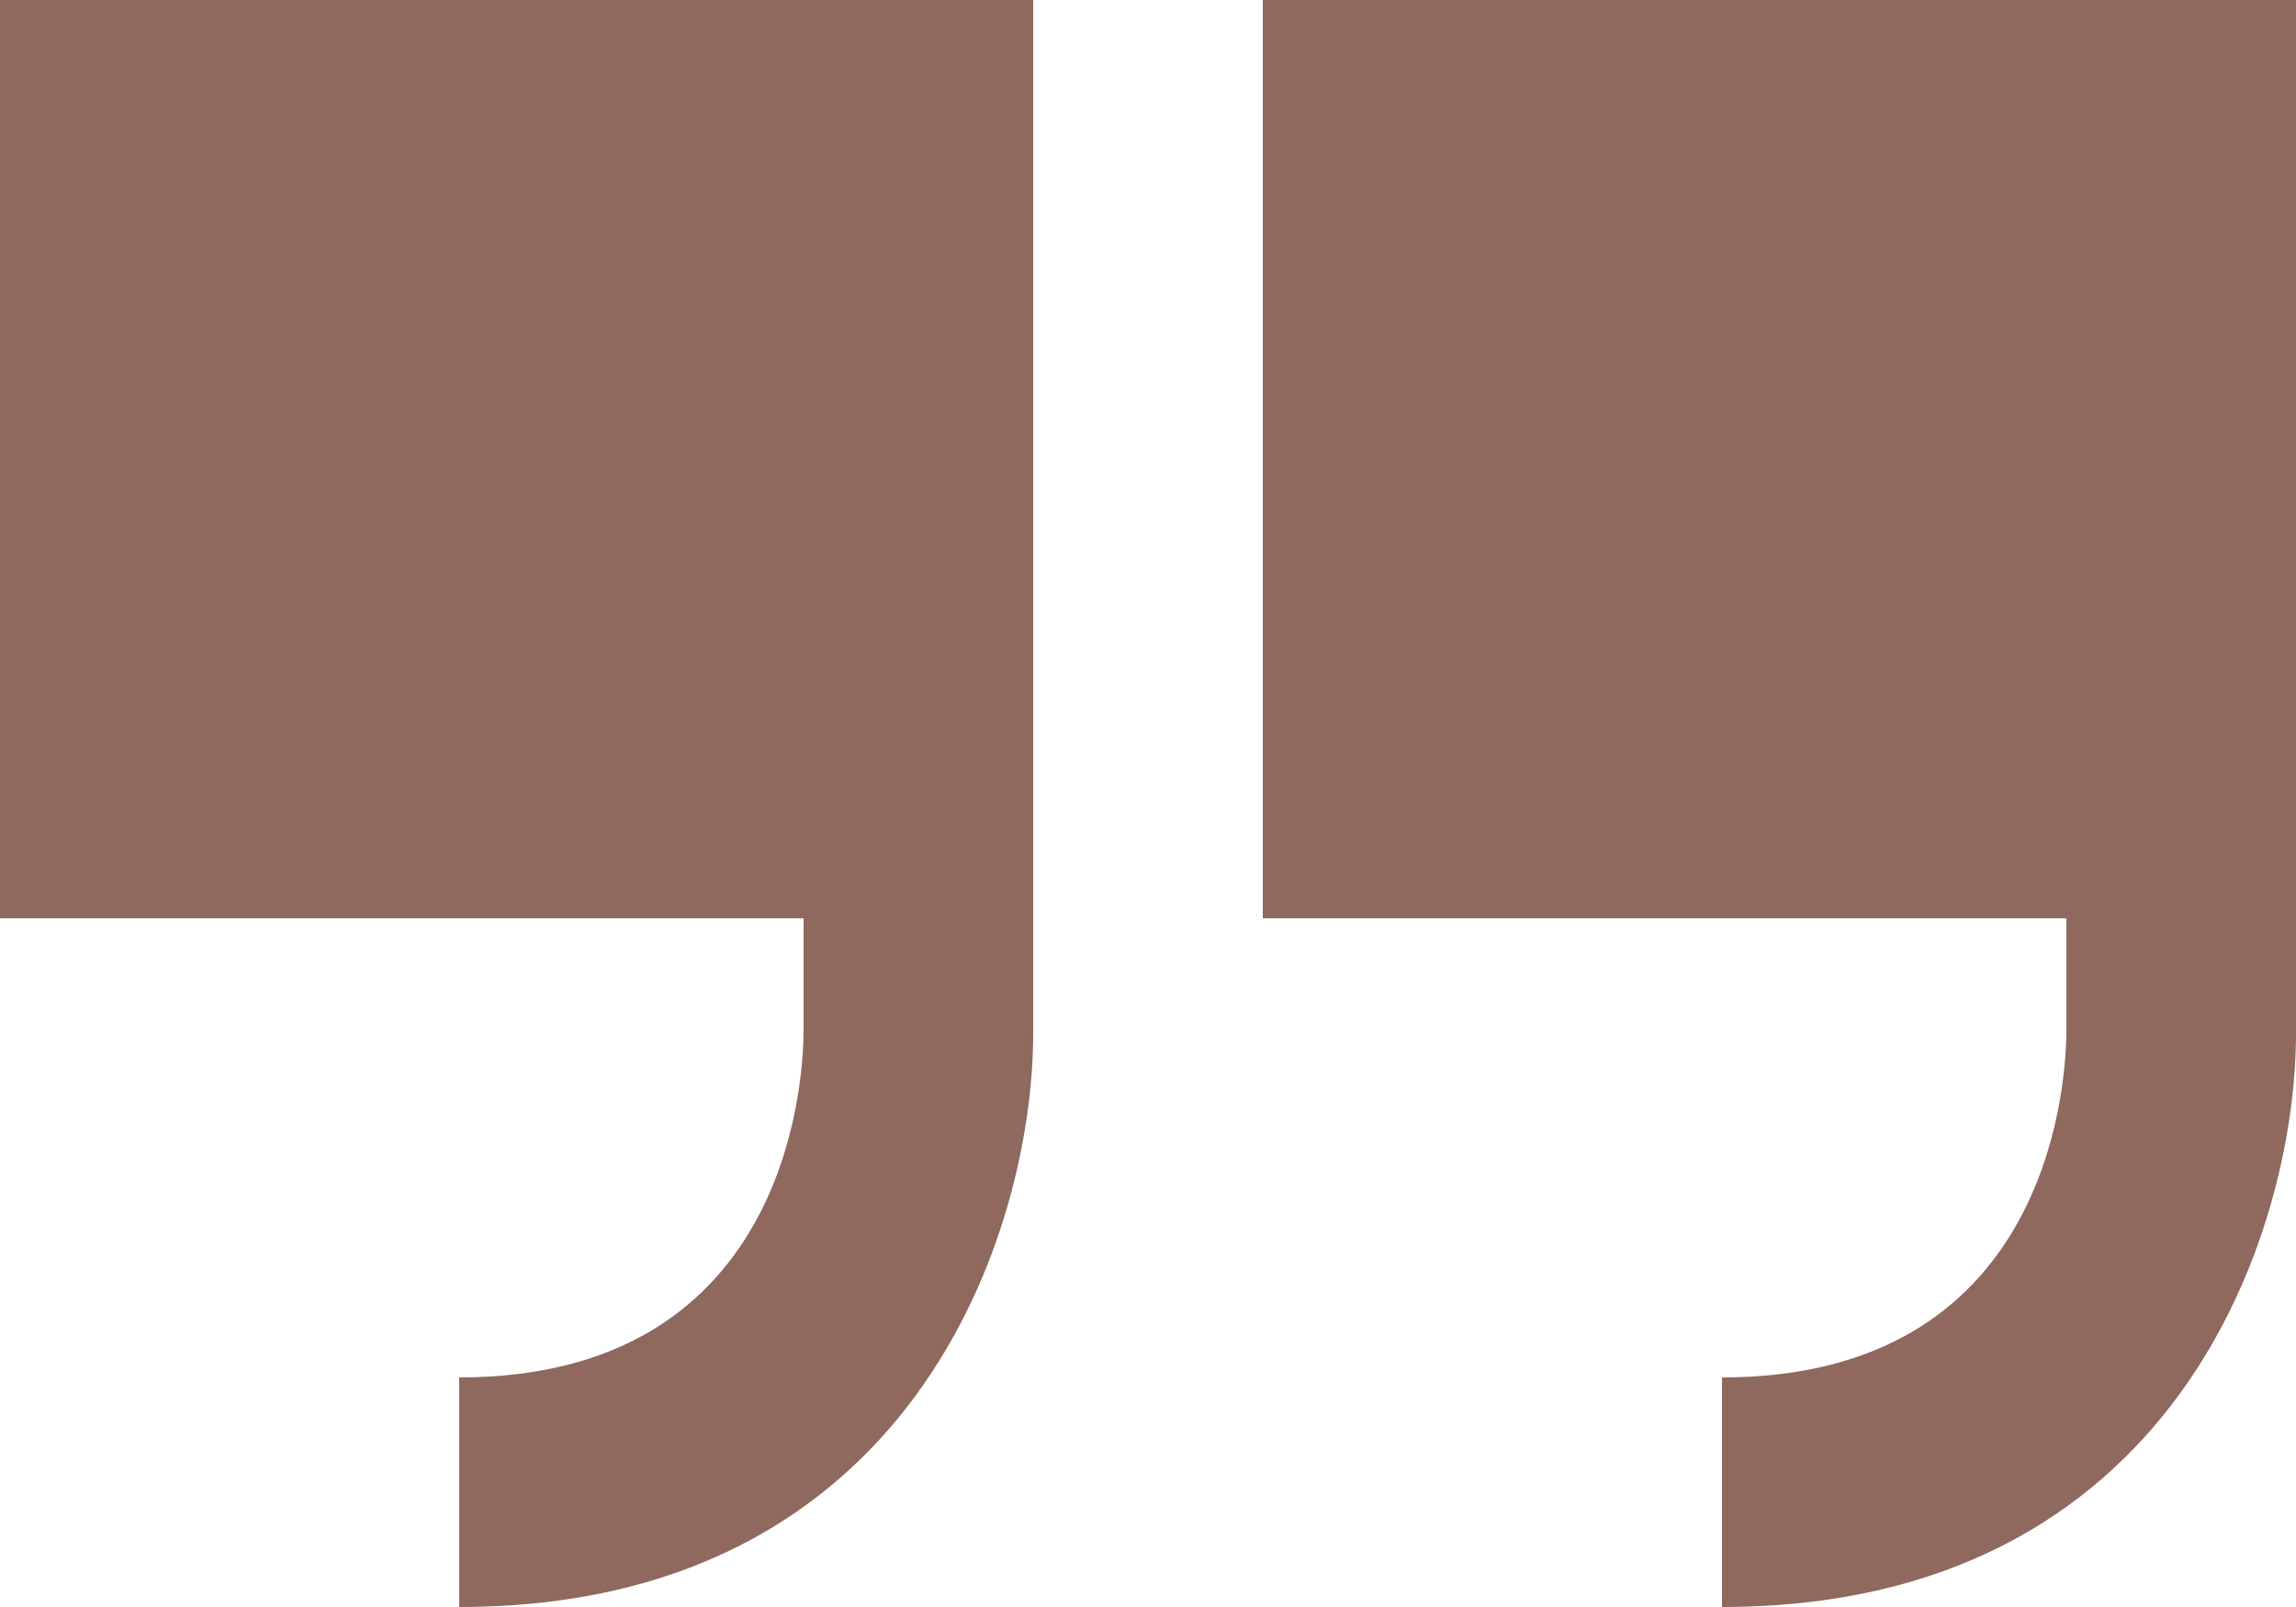
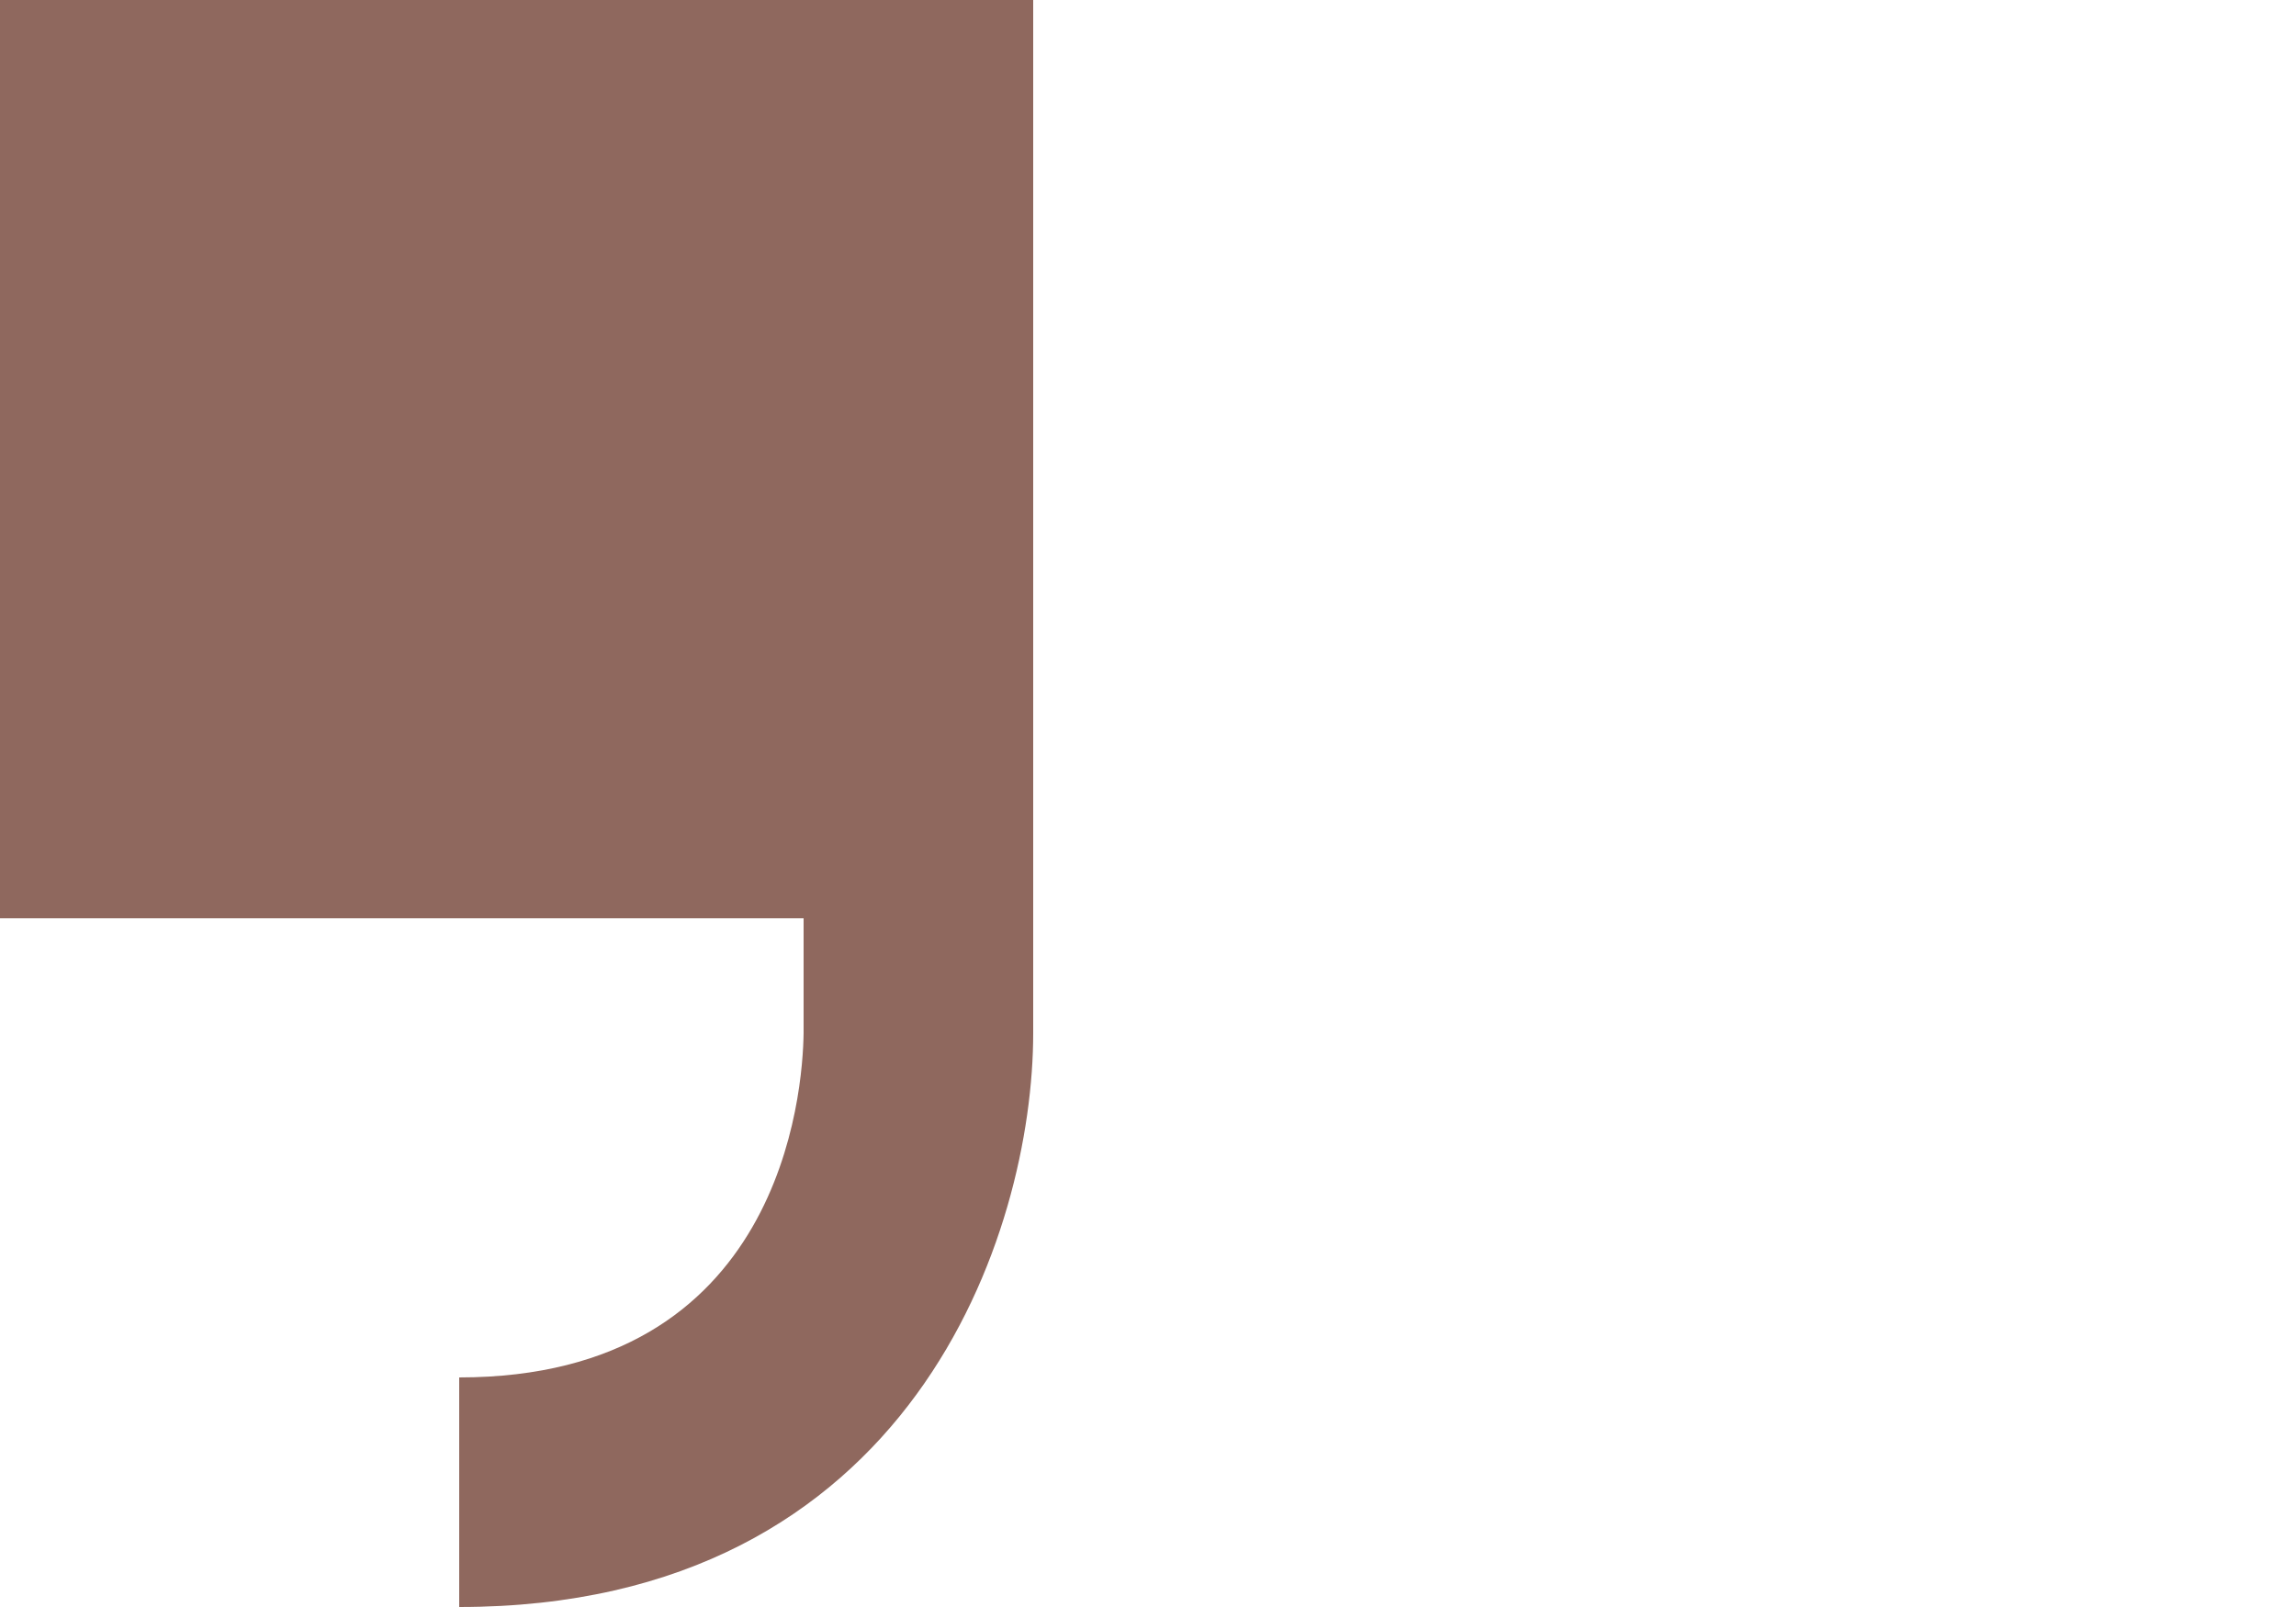
<svg xmlns="http://www.w3.org/2000/svg" fill="#8f685e" height="14" preserveAspectRatio="xMidYMid meet" version="1" viewBox="0.0 0.0 20.0 14.0" width="20" zoomAndPan="magnify">
  <g id="change1_1">
    <path d="M0,0v8h7v1c-0.007,0.512-0.186,3-3,3v2c3.955,0,5-3.271,5-5V0H0z" fill="inherit" />
-     <path d="M11,0v8h7v1c-0.007,0.512-0.186,3-3,3v2c3.955,0,5-3.271,5-5V0H11z" fill="inherit" />
  </g>
</svg>